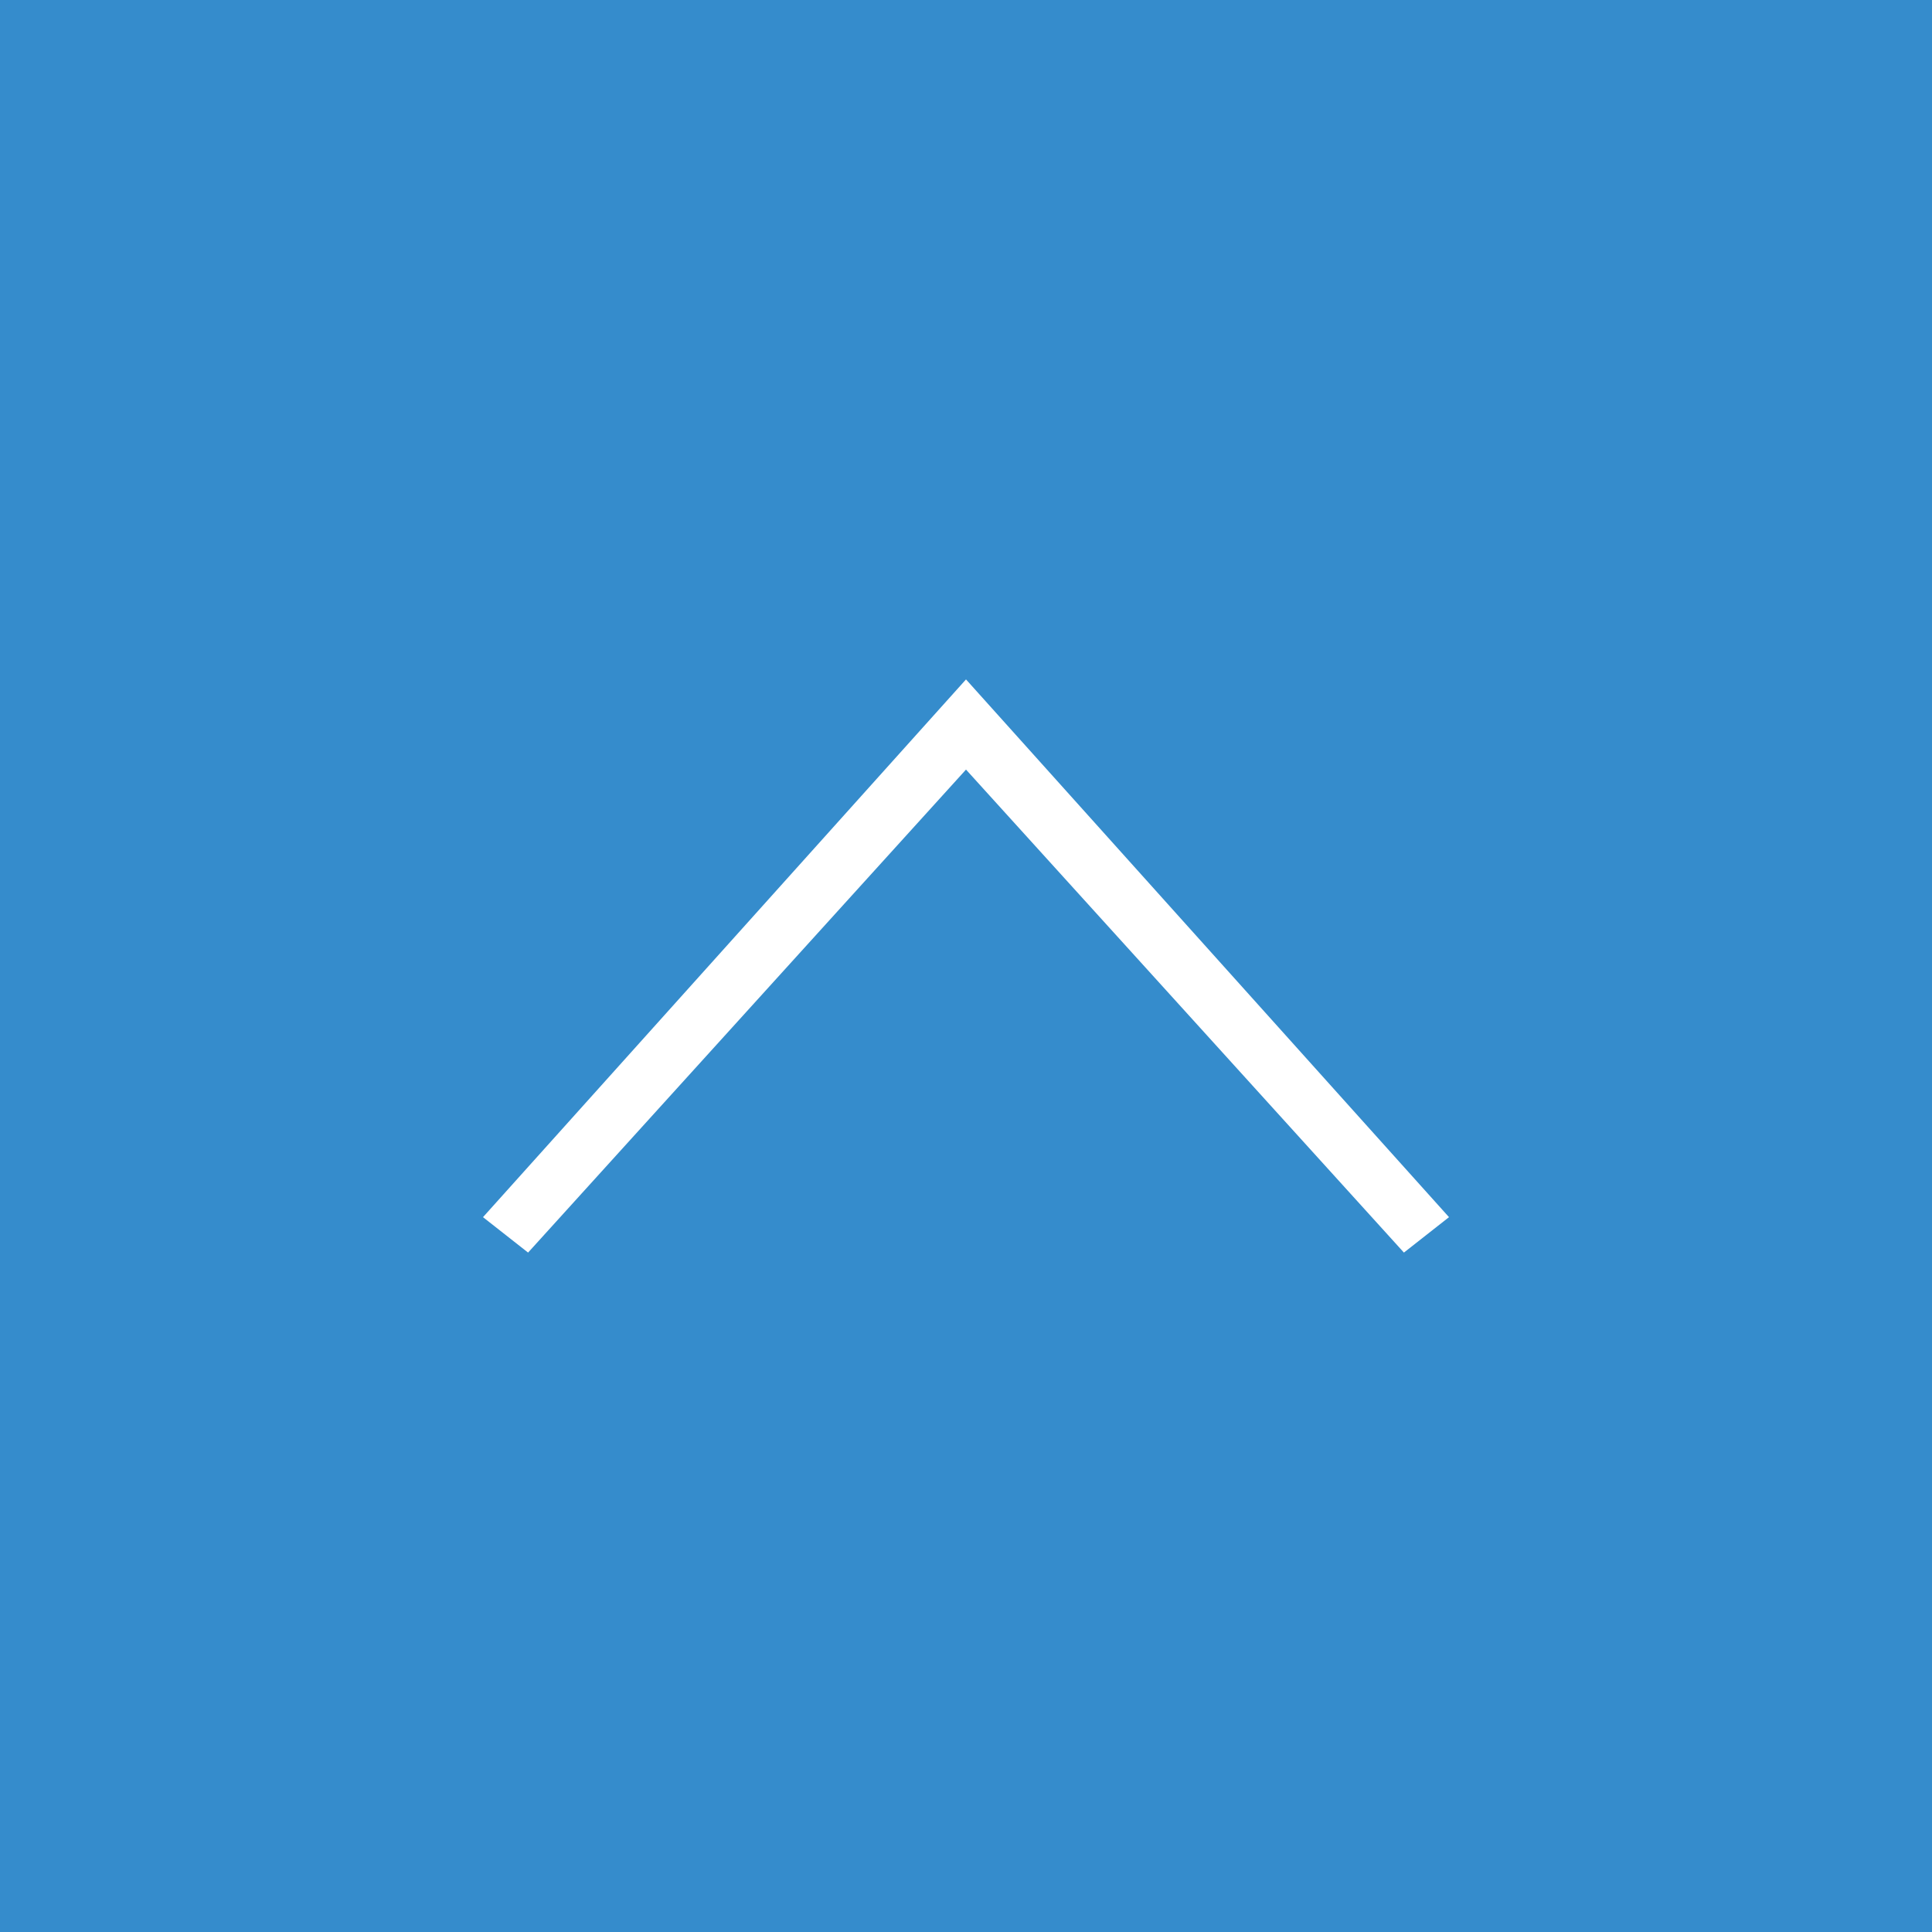
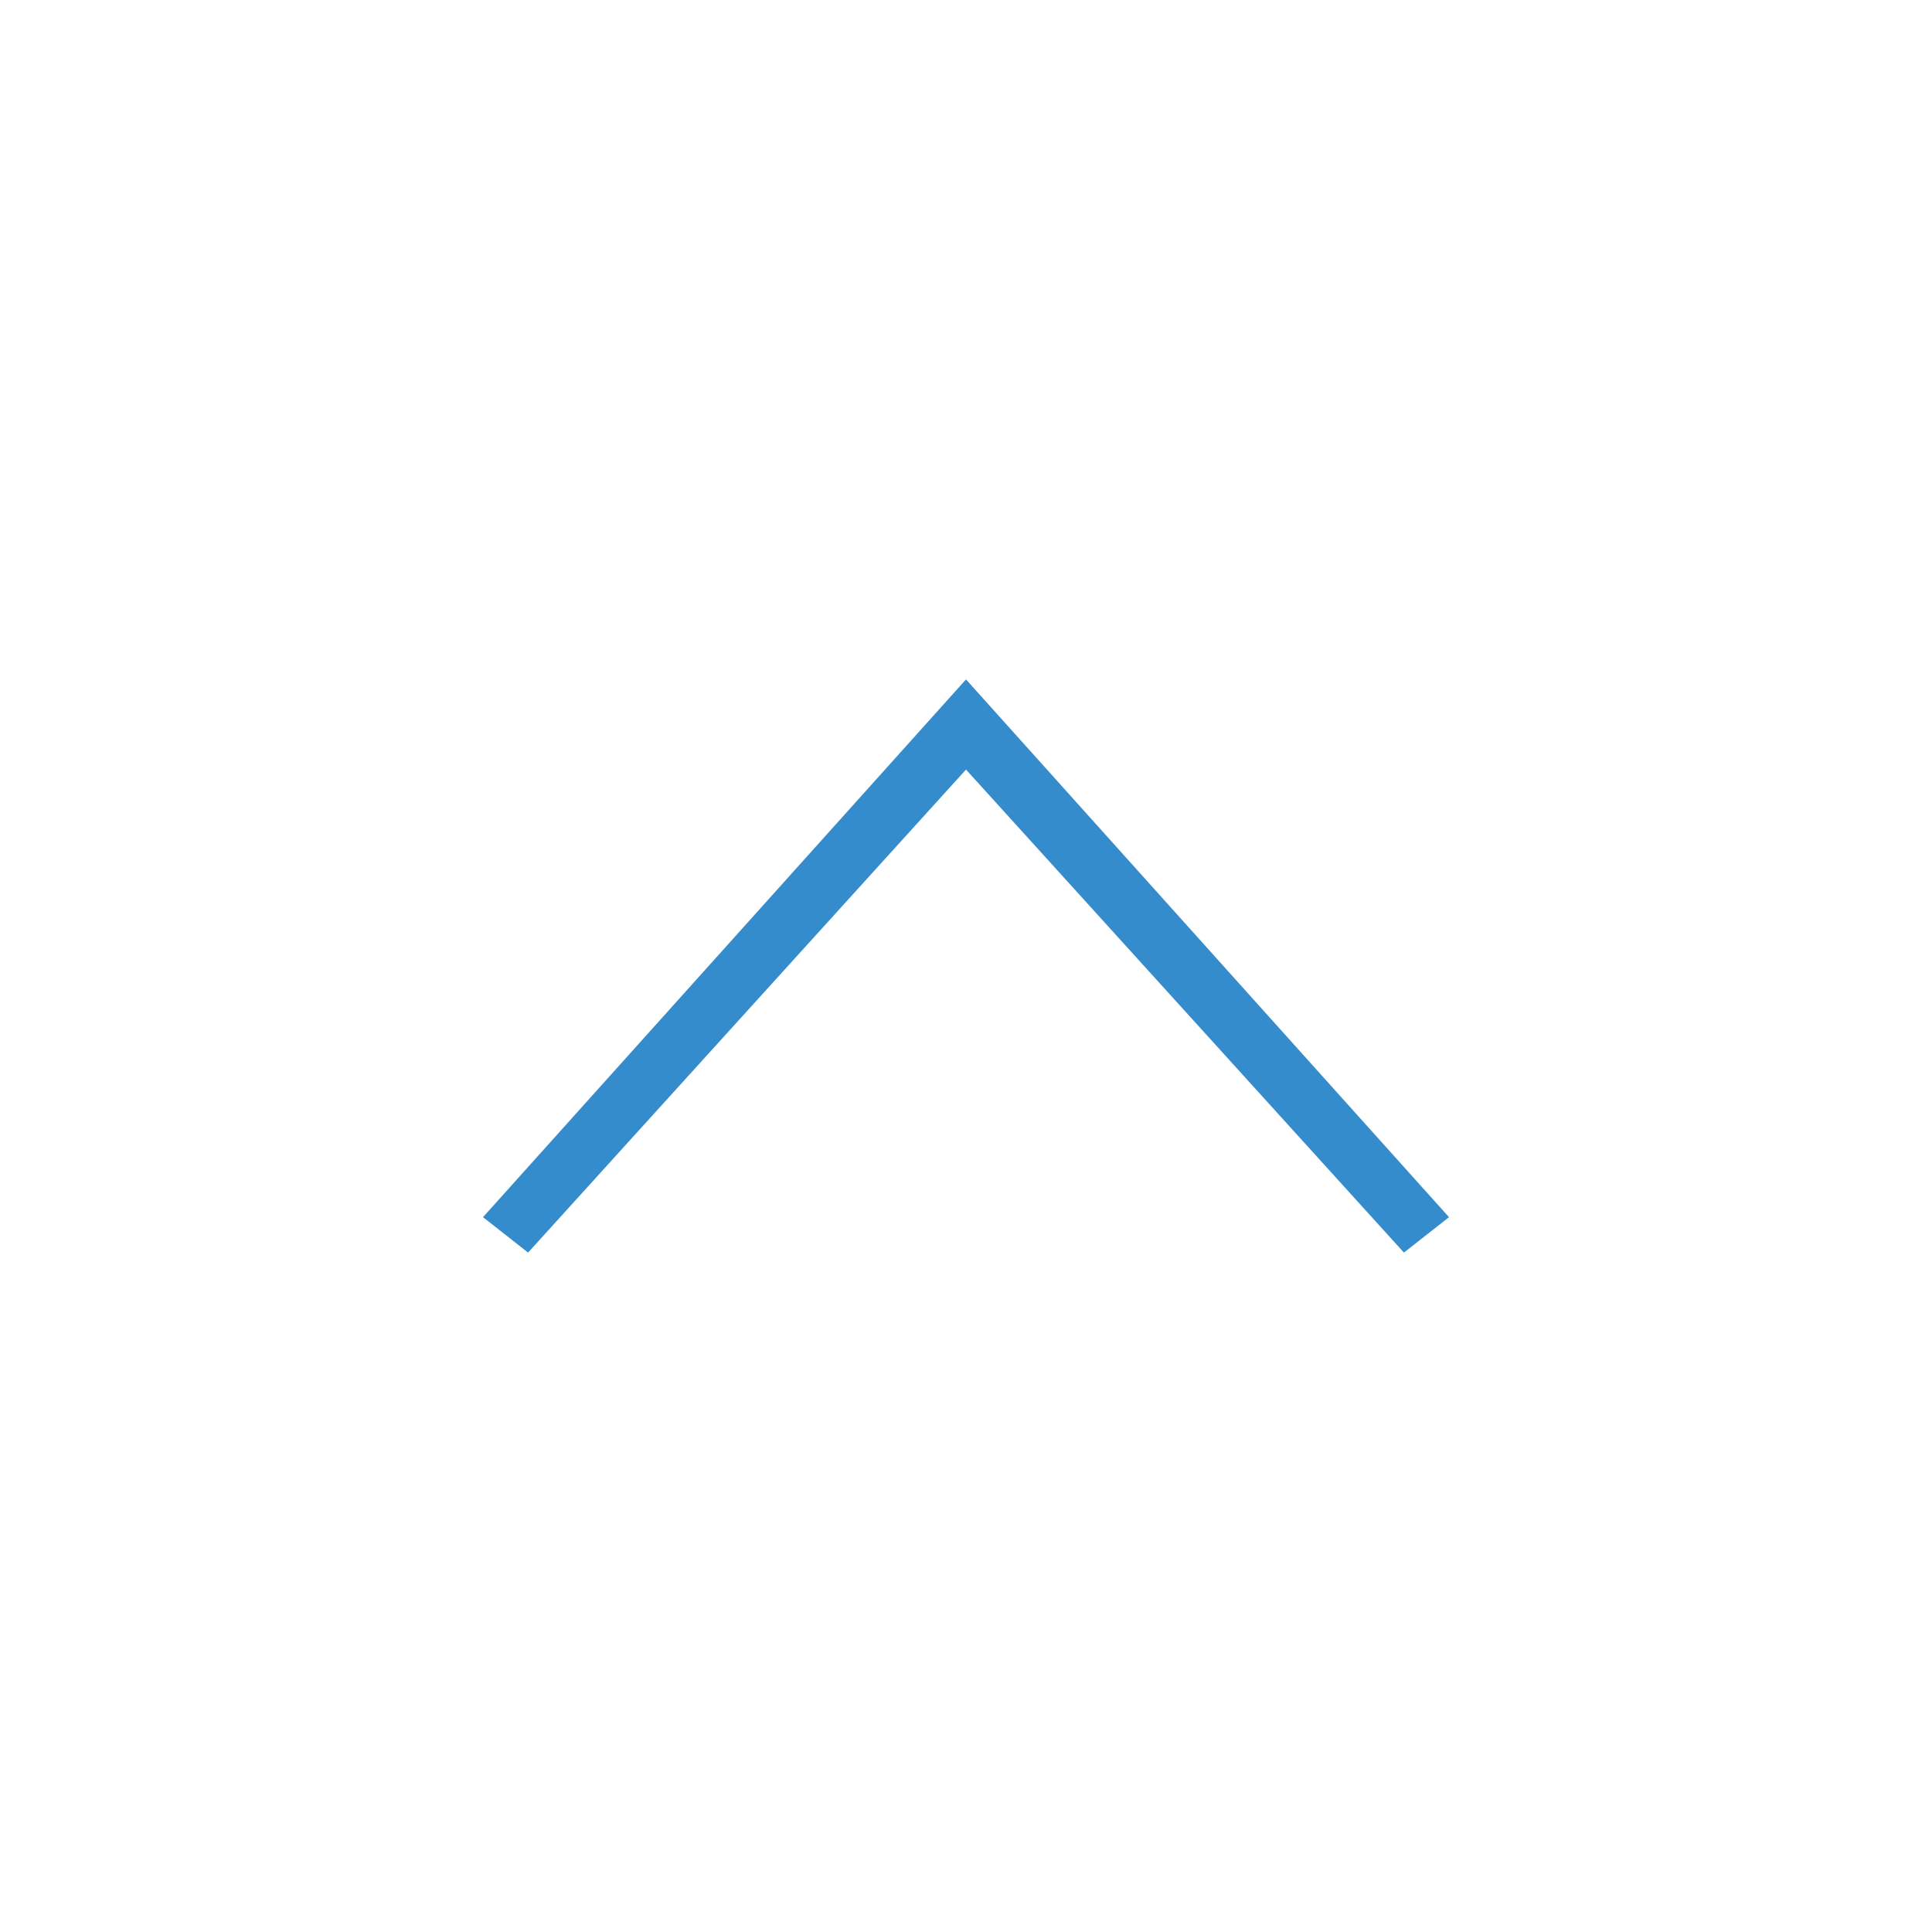
<svg xmlns="http://www.w3.org/2000/svg" version="1.1" id="レイヤー_1" x="0px" y="0px" viewBox="0 0 60 60" style="enable-background:new 0 0 60 60;" xml:space="preserve">
  <style type="text/css">
	.st0{fill:#358CCC;}
</style>
-   <path class="st0" d="M0,0v60h60V0H0z M43.6,38.9L30,23.9L16.4,38.9L15,37.8l15-16.7l15,16.7L43.6,38.9z" />
+   <path class="st0" d="M0,0v60V0H0z M43.6,38.9L30,23.9L16.4,38.9L15,37.8l15-16.7l15,16.7L43.6,38.9z" />
</svg>